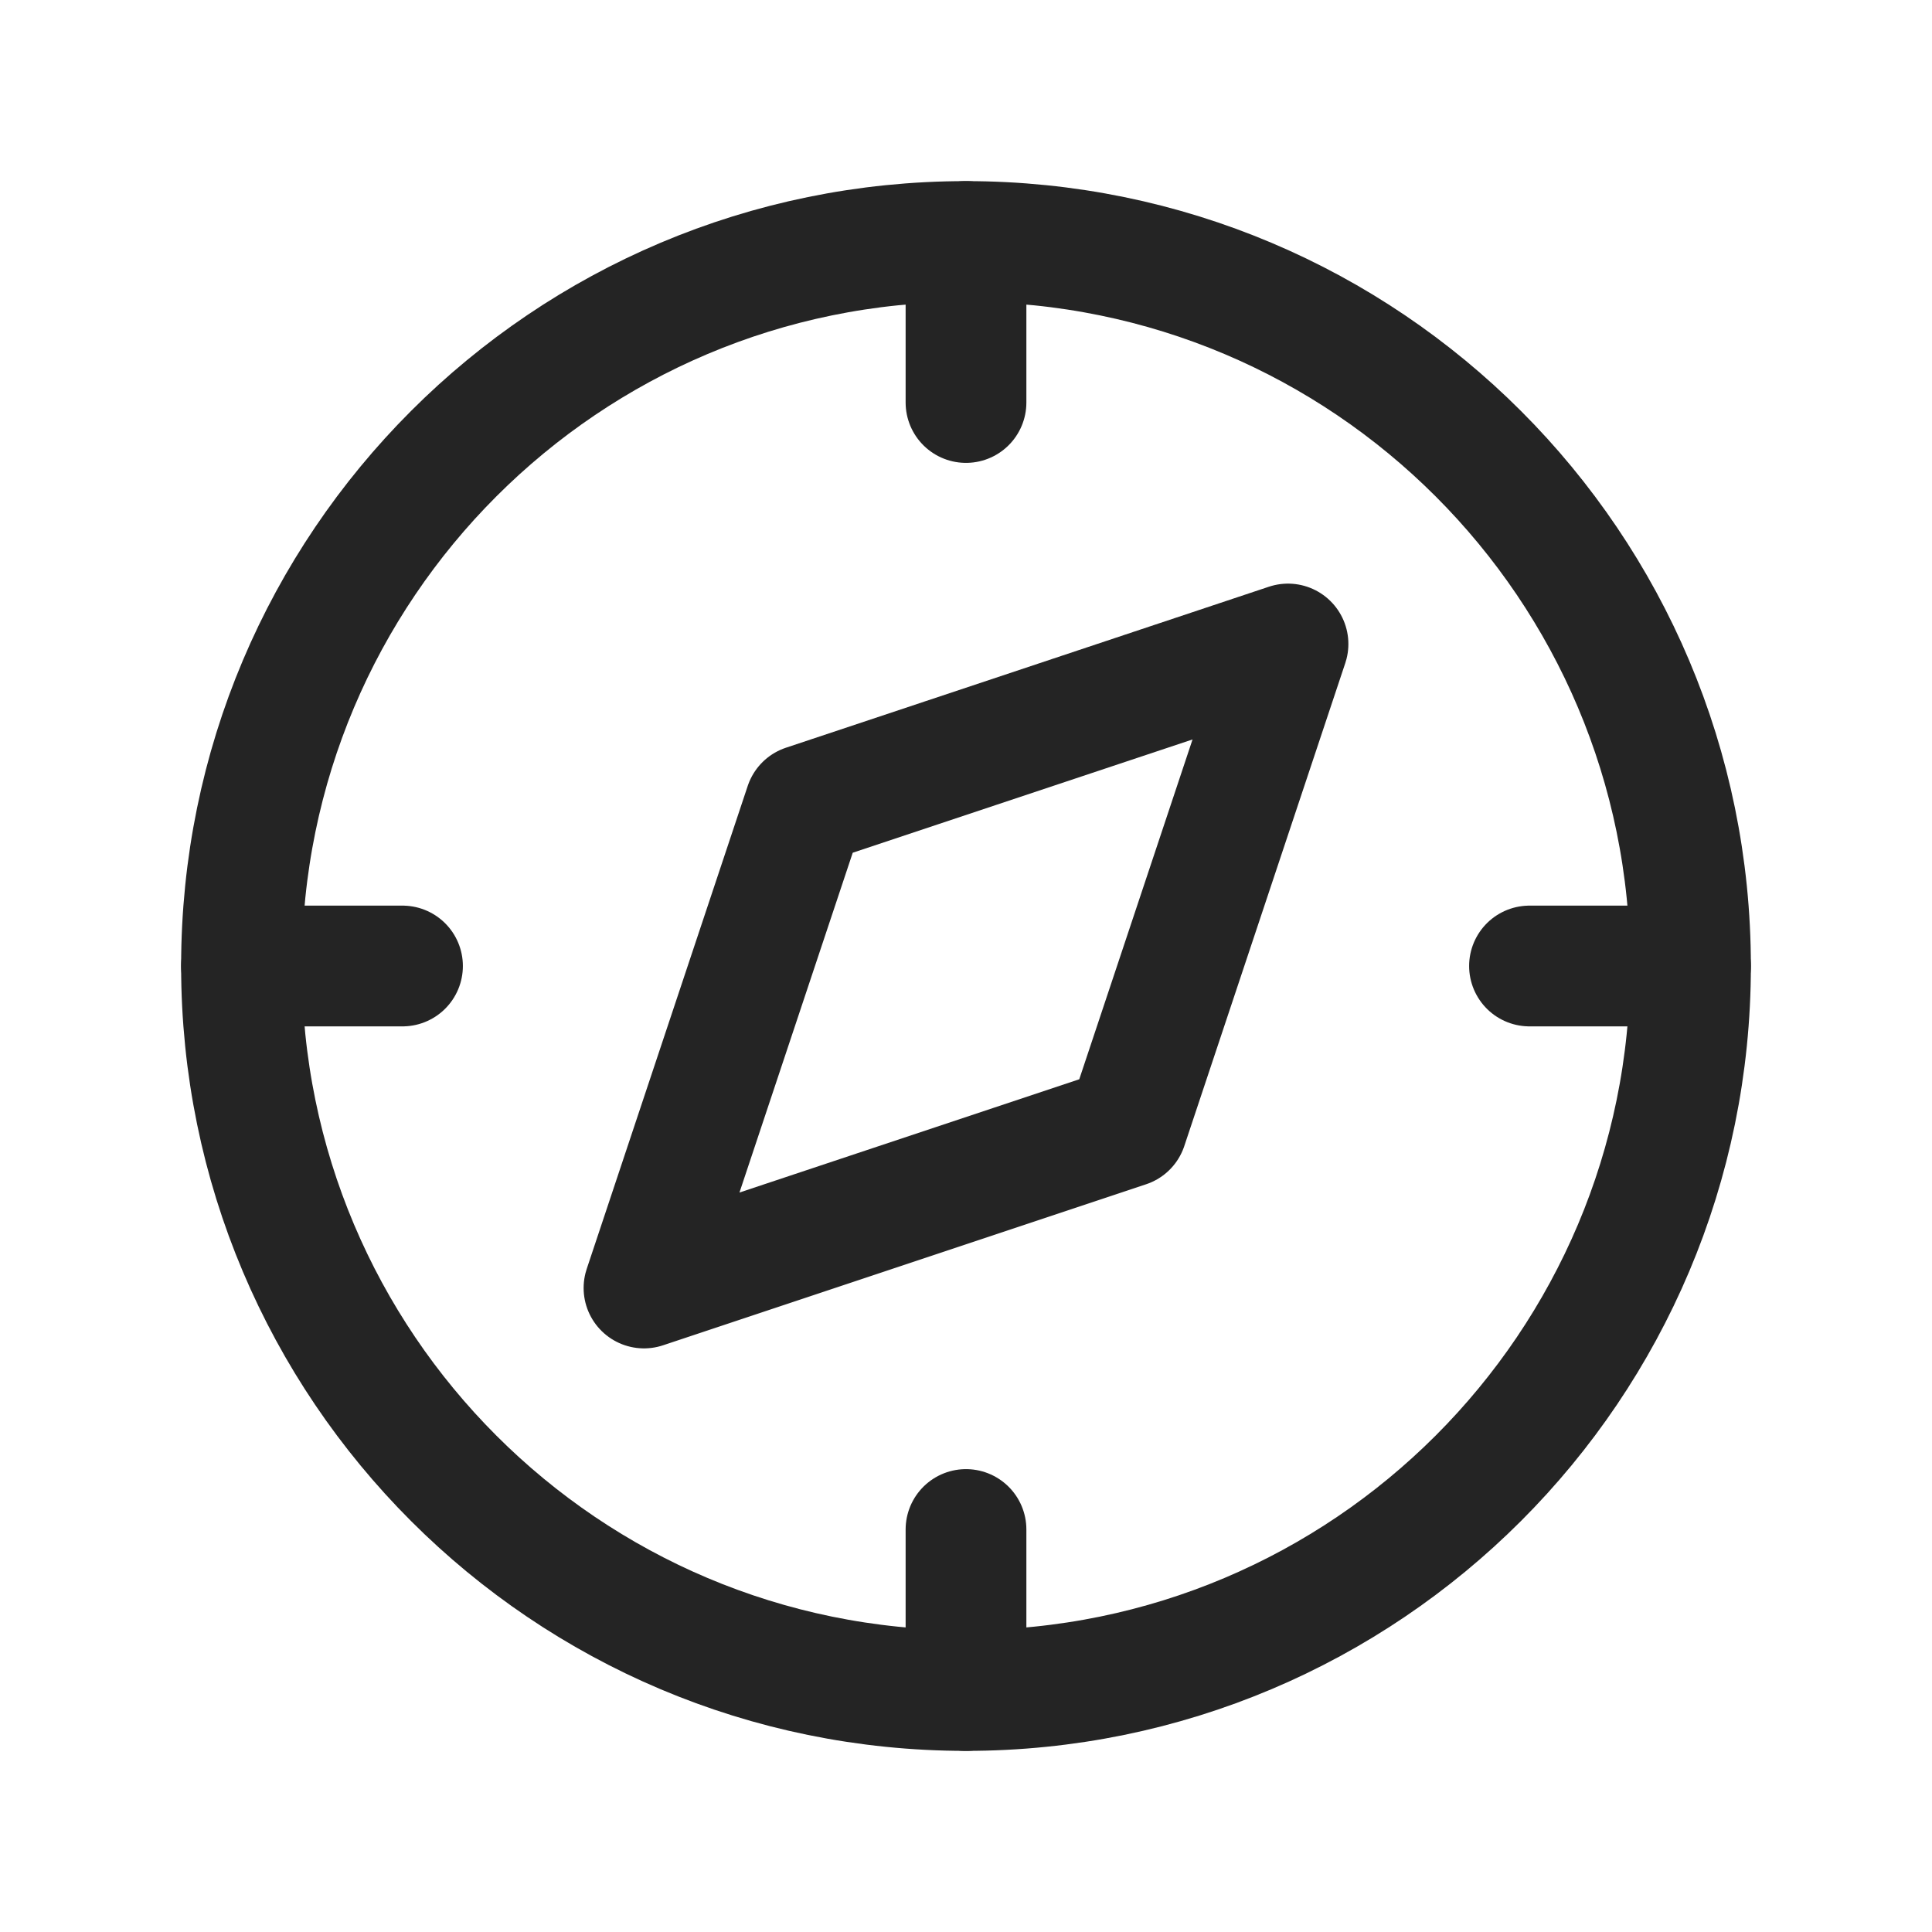
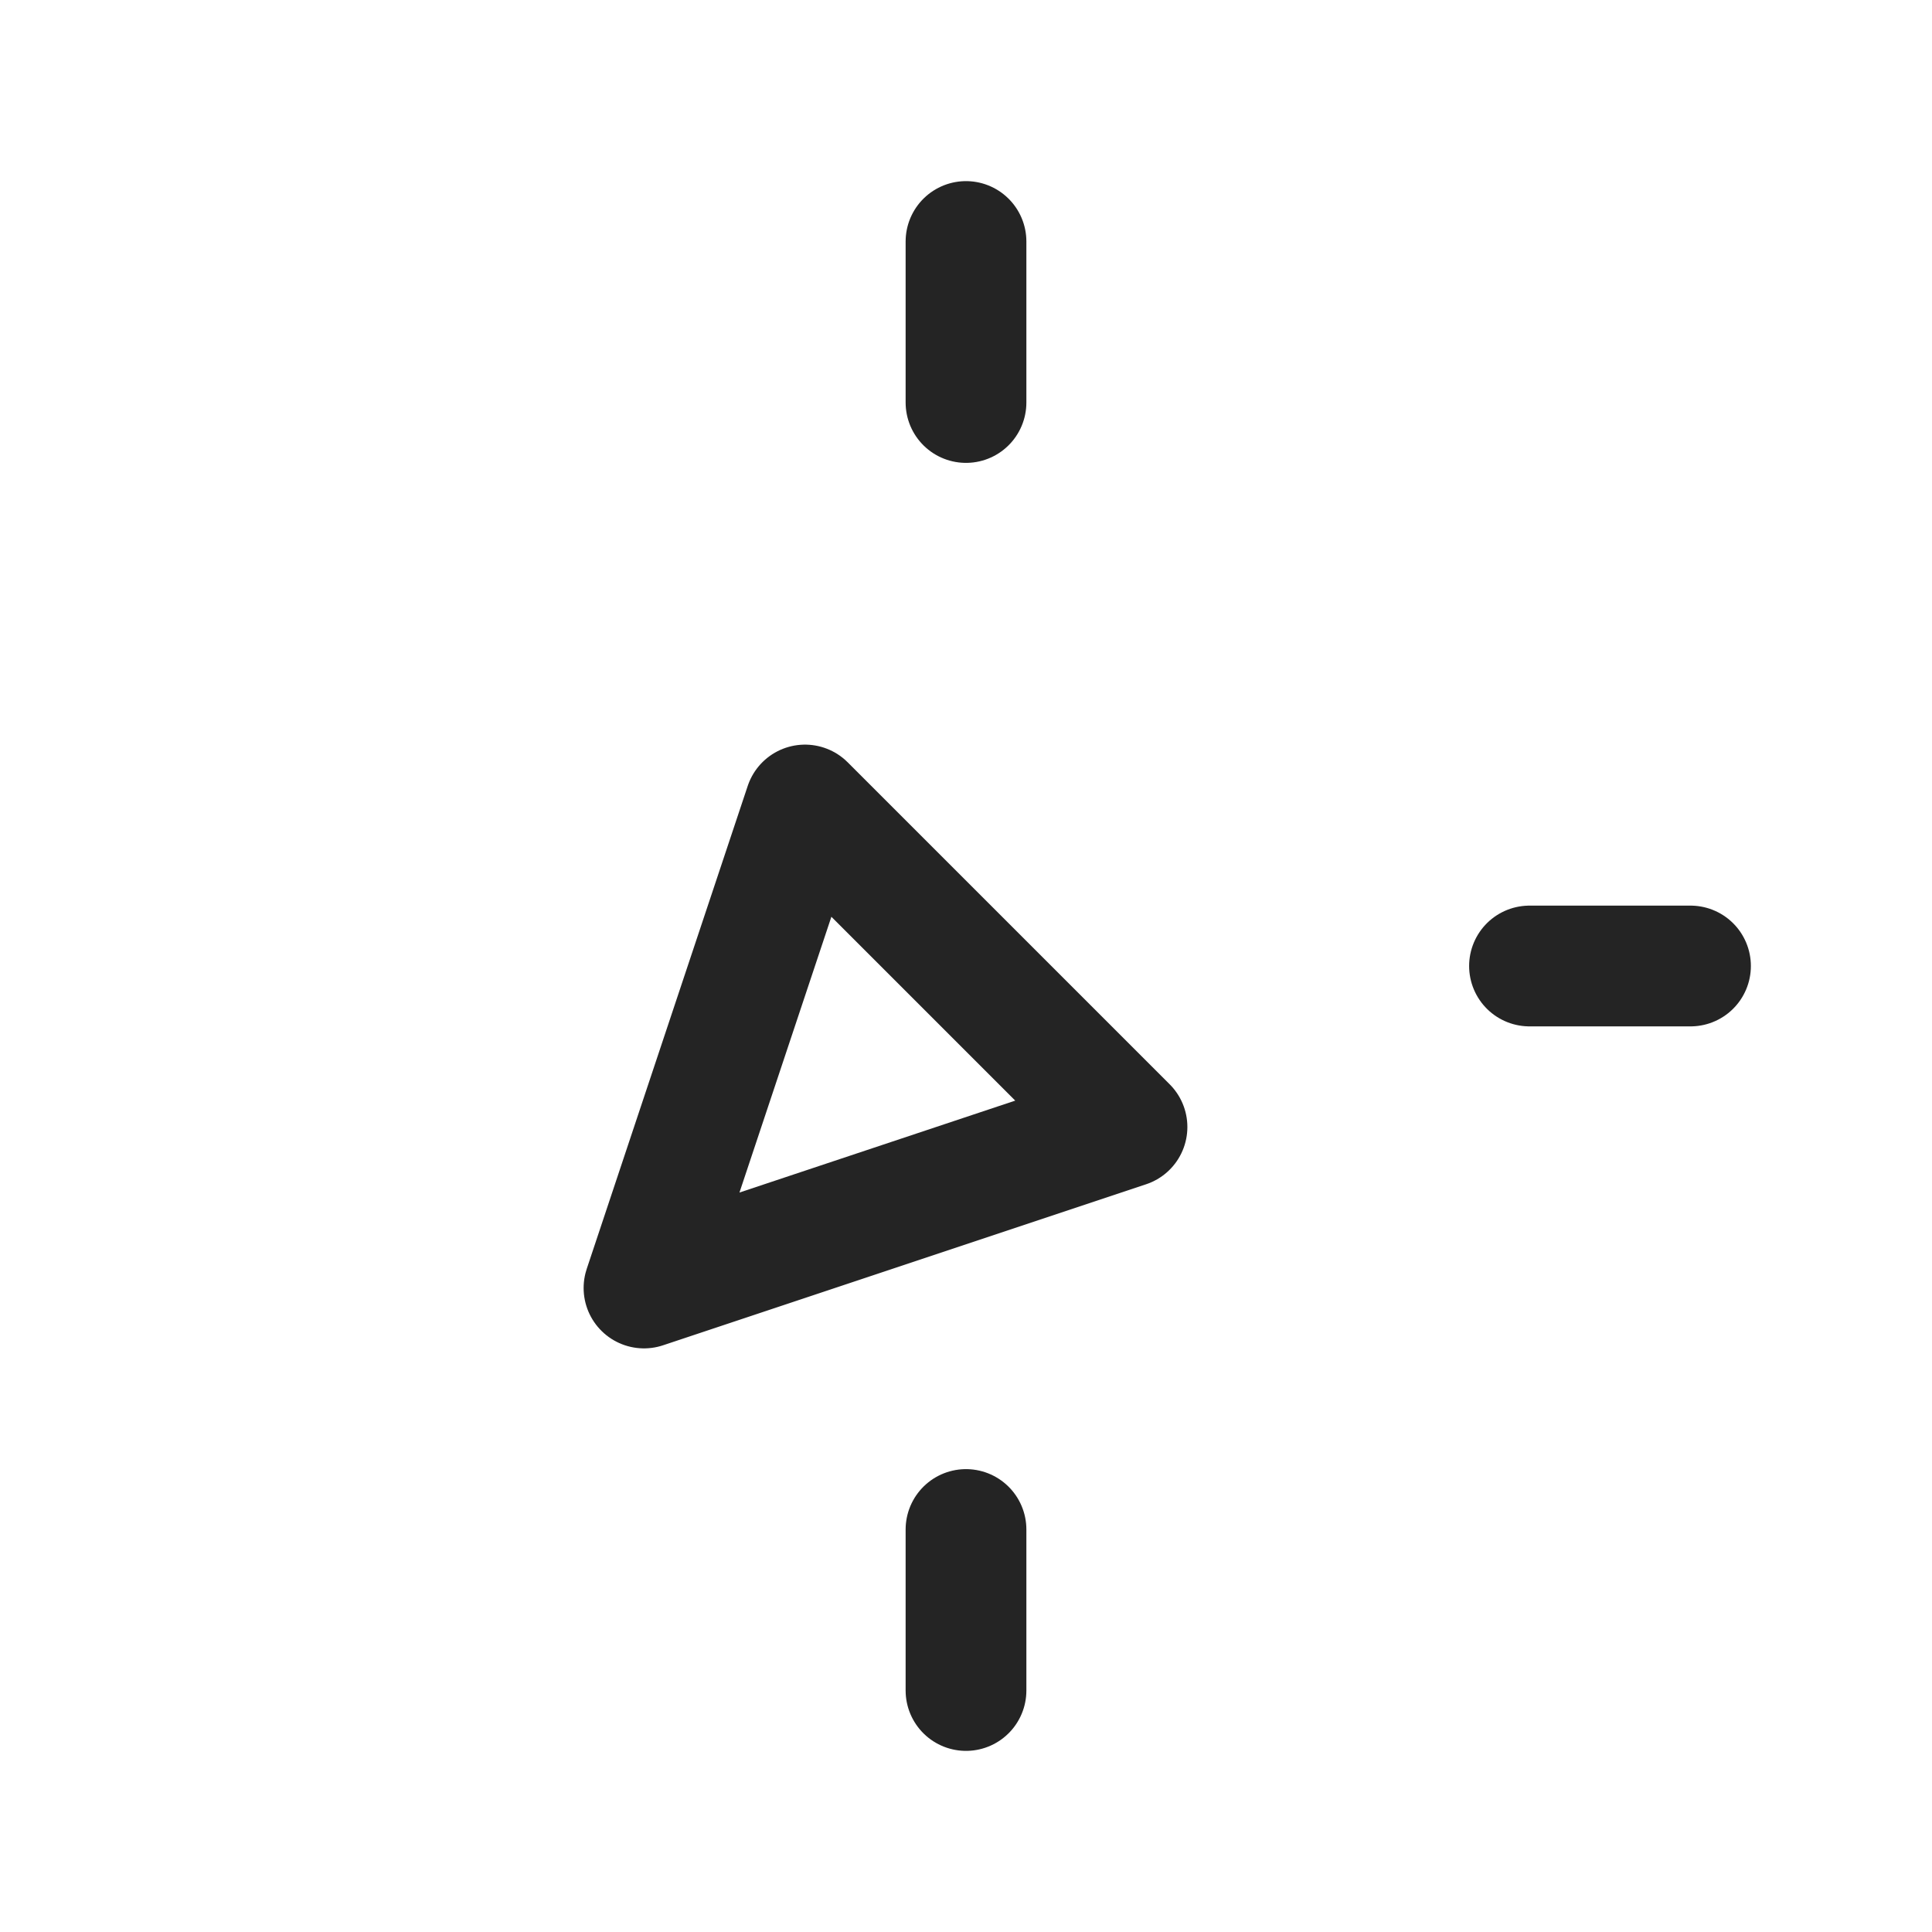
<svg xmlns="http://www.w3.org/2000/svg" width="24" height="24" viewBox="0 0 24 24" fill="none">
  <g clip-path="url(#clip0_3591_7578)">
-     <path d="M8 16L10 10L16 8L14 14L8 16Z" stroke="#242424" stroke-width="1.5" stroke-linecap="round" stroke-linejoin="round" />
-     <path d="M12 21C16.971 21 21 16.971 21 12C21 7.029 16.971 3 12 3C7.029 3 3 7.029 3 12C3 16.971 7.029 21 12 21Z" stroke="#242424" stroke-width="1.5" stroke-linecap="round" stroke-linejoin="round" />
+     <path d="M8 16L10 10L14 14L8 16Z" stroke="#242424" stroke-width="1.5" stroke-linecap="round" stroke-linejoin="round" />
    <path d="M12 3V5" stroke="#242424" stroke-width="1.5" stroke-linecap="round" stroke-linejoin="round" />
    <path d="M12 19V21" stroke="#242424" stroke-width="1.5" stroke-linecap="round" stroke-linejoin="round" />
-     <path d="M3 12H5" stroke="#242424" stroke-width="1.5" stroke-linecap="round" stroke-linejoin="round" />
    <path d="M19 12H21" stroke="#242424" stroke-width="1.5" stroke-linecap="round" stroke-linejoin="round" />
  </g>
  <defs>
    <clipPath id="clip0_3591_7578">
      <rect width="24" height="24" fill="white" />
    </clipPath>
  </defs>
</svg>